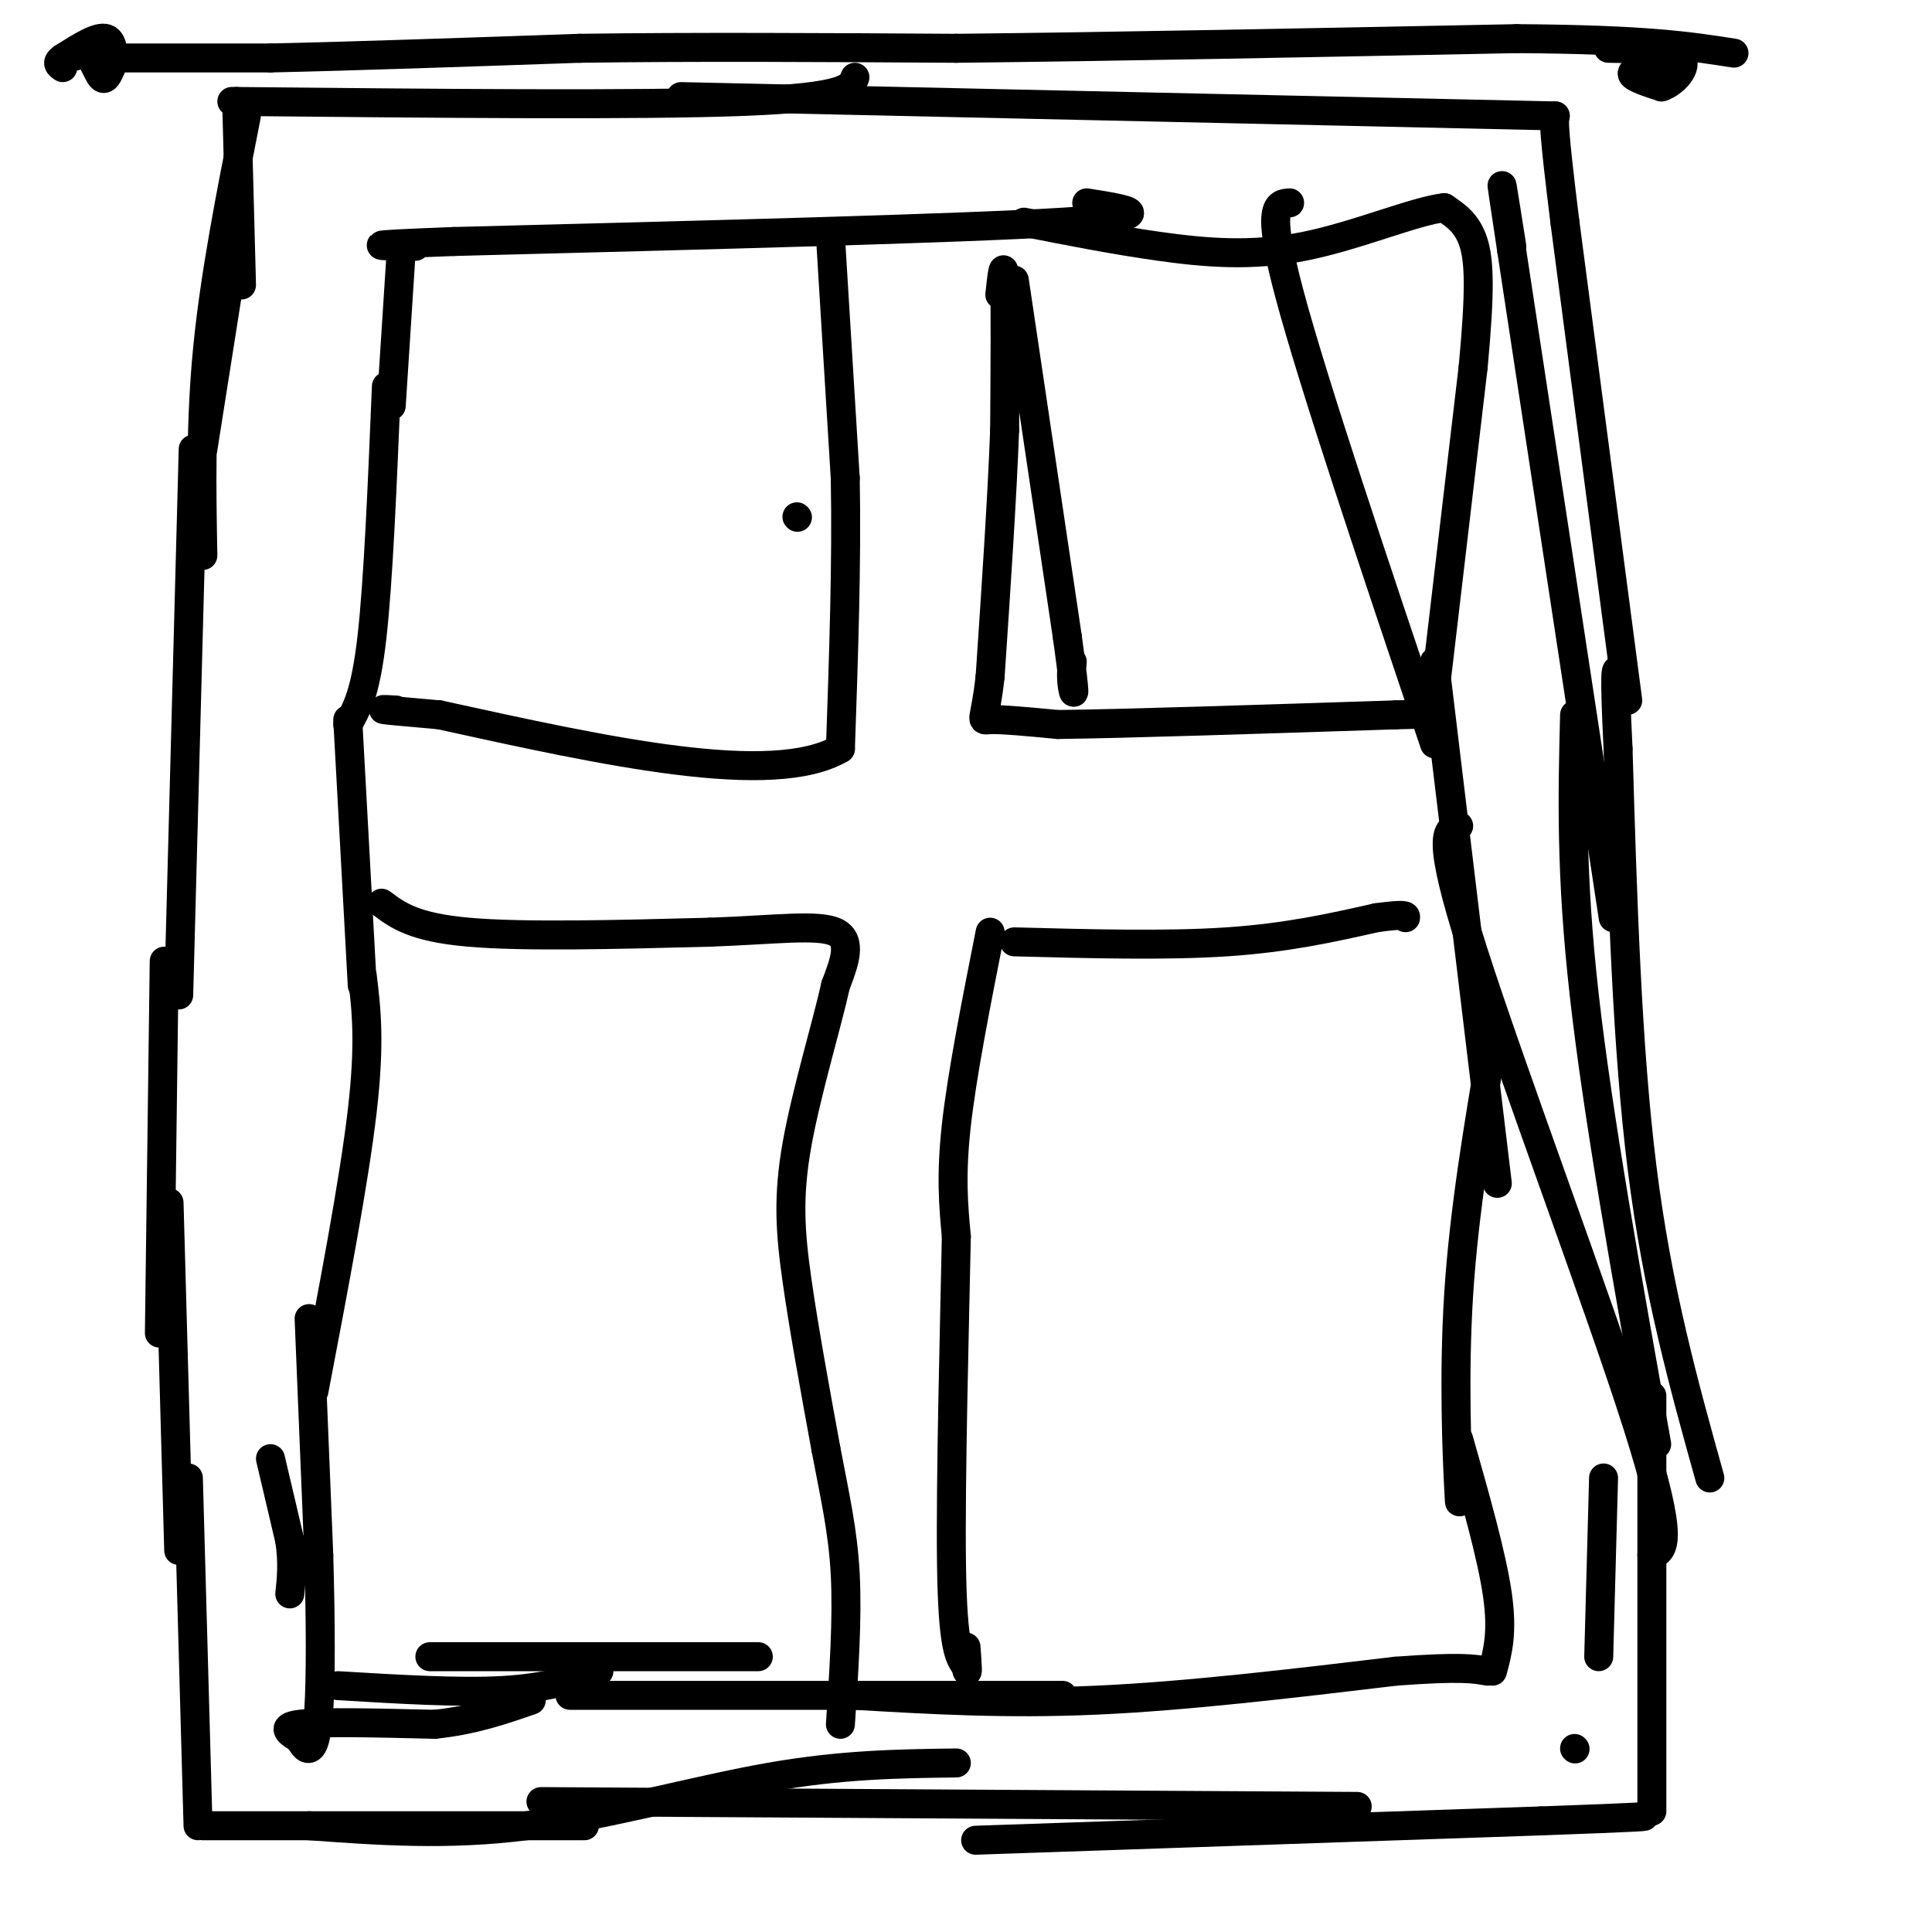
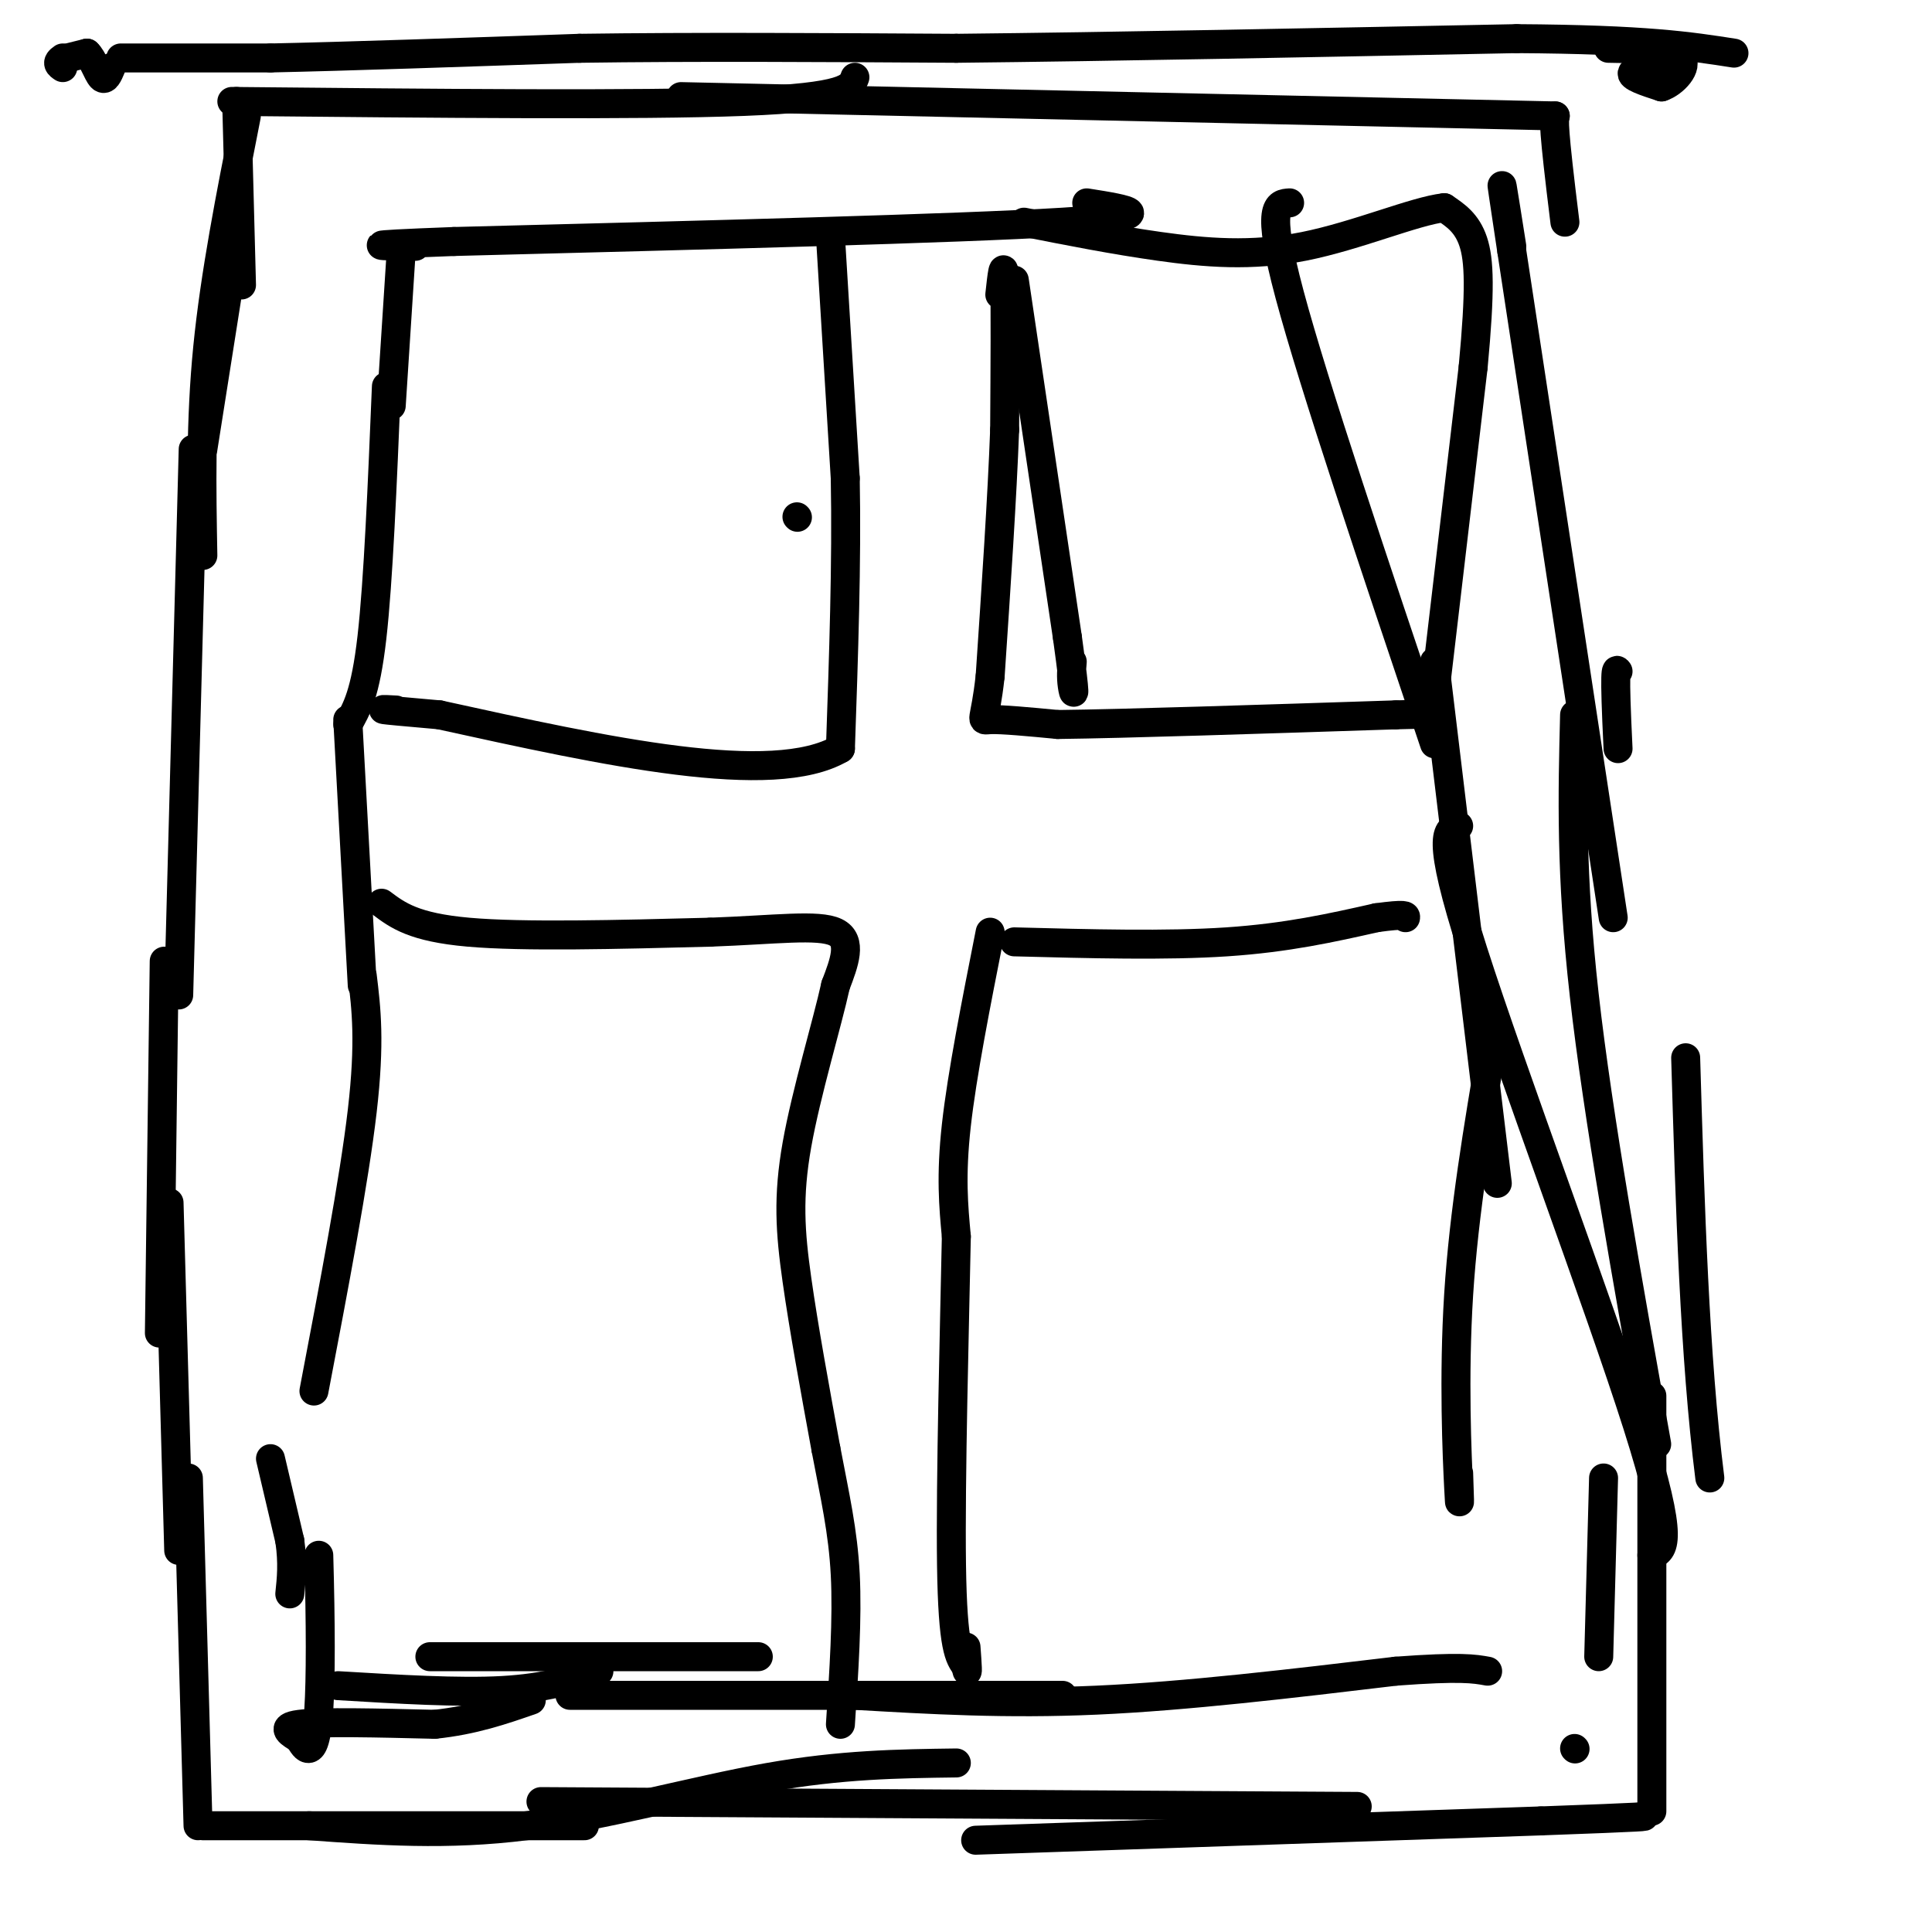
<svg xmlns="http://www.w3.org/2000/svg" viewBox="0 0 400 400" version="1.1">
  <g fill="none" stroke="#000000" stroke-width="6" stroke-linecap="round" stroke-linejoin="round">
    <path d="M165,107c0.000,0.000 0.100,0.100 0.1,0.1" />
    <path d="M51,24c-3.250,16.417 -6.500,32.833 -8,48c-1.500,15.167 -1.250,29.083 -1,43" />
    <path d="M40,93c0.000,0.000 -3.000,113.000 -3,113" />
    <path d="M34,199c0.000,0.000 -1.000,77.000 -1,77" />
    <path d="M35,249c0.000,0.000 2.000,72.000 2,72" />
    <path d="M39,306c0.000,0.000 2.000,72.000 2,72" />
    <path d="M42,378c0.000,0.000 79.000,0.000 79,0" />
    <path d="M64,378c14.311,1.044 28.622,2.089 45,0c16.378,-2.089 34.822,-7.311 50,-10c15.178,-2.689 27.089,-2.844 39,-3" />
    <path d="M112,373c0.000,0.000 169.000,1.000 169,1" />
    <path d="M202,381c0.000,0.000 117.000,-4.000 117,-4" />
    <path d="M319,377c23.000,-0.833 22.000,-0.917 21,-1" />
    <path d="M342,375c0.000,0.000 0.000,-86.000 0,-86" />
    <path d="M342,322c2.444,-1.089 4.889,-2.178 -3,-27c-7.889,-24.822 -26.111,-73.378 -34,-98c-7.889,-24.622 -5.444,-25.311 -3,-26" />
    <path d="M343,299c-6.083,-33.917 -12.167,-67.833 -15,-93c-2.833,-25.167 -2.417,-41.583 -2,-58" />
-     <path d="M354,306c-5.417,-19.417 -10.833,-38.833 -14,-64c-3.167,-25.167 -4.083,-56.083 -5,-87" />
+     <path d="M354,306c-3.167,-25.167 -4.083,-56.083 -5,-87" />
    <path d="M335,155c-0.833,-17.167 -0.417,-16.583 0,-16" />
    <path d="M334,190c0.000,0.000 -21.000,-138.000 -21,-138" />
    <path d="M313,52c-3.500,-23.167 -1.750,-12.083 0,-1" />
-     <path d="M337,145c0.000,0.000 -13.000,-99.000 -13,-99" />
    <path d="M324,46c-2.500,-20.167 -2.250,-21.083 -2,-22" />
    <path d="M322,24c0.000,0.000 -181.000,-4.000 -181,-4" />
    <path d="M177,16c-0.750,2.083 -1.500,4.167 -23,5c-21.500,0.833 -63.750,0.417 -106,0" />
    <path d="M49,21c0.000,0.000 1.000,38.000 1,38" />
    <path d="M48,55c0.000,0.000 -6.000,38.000 -6,38" />
    <path d="M83,53c0.000,0.000 -2.000,31.000 -2,31" />
    <path d="M80,80c-0.833,20.167 -1.667,40.333 -3,52c-1.333,11.667 -3.167,14.833 -5,18" />
    <path d="M72,149c0.000,0.000 3.000,55.000 3,55" />
    <path d="M75,202c0.833,6.833 1.667,13.667 0,28c-1.667,14.333 -5.833,36.167 -10,58" />
-     <path d="M64,273c0.000,0.000 2.000,49.000 2,49" />
    <path d="M66,322c0.405,14.321 0.417,25.625 0,32c-0.417,6.375 -1.262,7.821 -2,8c-0.738,0.179 -1.369,-0.911 -2,-2" />
    <path d="M62,360c-1.556,-0.978 -4.444,-2.422 0,-3c4.444,-0.578 16.222,-0.289 28,0" />
    <path d="M90,357c8.000,-0.833 14.000,-2.917 20,-5" />
    <path d="M70,349c12.500,0.750 25.000,1.500 34,1c9.000,-0.500 14.500,-2.250 20,-4" />
    <path d="M89,343c0.000,0.000 68.000,0.000 68,0" />
    <path d="M118,351c0.000,0.000 102.000,0.000 102,0" />
    <path d="M177,351c15.667,0.917 31.333,1.833 50,1c18.667,-0.833 40.333,-3.417 62,-6" />
    <path d="M289,346c13.500,-1.000 16.250,-0.500 19,0" />
-     <path d="M309,346c1.083,-4.000 2.167,-8.000 1,-16c-1.167,-8.000 -4.583,-20.000 -8,-32" />
    <path d="M302,305c0.156,4.556 0.311,9.111 0,3c-0.311,-6.111 -1.089,-22.889 0,-40c1.089,-17.111 4.044,-34.556 7,-52" />
    <path d="M310,245c0.000,0.000 -13.000,-108.000 -13,-108" />
    <path d="M297,154c-12.500,-37.167 -25.000,-74.333 -30,-93c-5.000,-18.667 -2.500,-18.833 0,-19" />
    <path d="M297,144c0.000,0.000 8.000,-68.000 8,-68" />
    <path d="M305,76c1.511,-16.044 1.289,-22.156 0,-26c-1.289,-3.844 -3.644,-5.422 -6,-7" />
    <path d="M299,43c-6.036,0.667 -18.125,5.833 -29,8c-10.875,2.167 -20.536,1.333 -30,0c-9.464,-1.333 -18.732,-3.167 -28,-5" />
    <path d="M225,42c8.417,1.333 16.833,2.667 -5,4c-21.833,1.333 -73.917,2.667 -126,4" />
    <path d="M94,50c-22.333,0.833 -15.167,0.917 -8,1" />
    <path d="M14,12c0.000,0.000 4.000,-1.000 4,-1" />
    <path d="M18,11c1.200,1.044 2.200,4.156 3,5c0.800,0.844 1.400,-0.578 2,-2" />
-     <path d="M23,14c0.489,-1.822 0.711,-5.378 -1,-6c-1.711,-0.622 -5.356,1.689 -9,4" />
    <path d="M13,12c-1.500,1.000 -0.750,1.500 0,2" />
    <path d="M348,13c-4.667,0.583 -9.333,1.167 -10,2c-0.667,0.833 2.667,1.917 6,3" />
    <path d="M344,18c2.489,-0.778 5.711,-4.222 4,-6c-1.711,-1.778 -8.356,-1.889 -15,-2" />
    <path d="M25,12c0.000,0.000 31.000,0.000 31,0" />
    <path d="M56,12c15.833,-0.333 39.917,-1.167 64,-2" />
    <path d="M120,10c23.667,-0.333 50.833,-0.167 78,0" />
    <path d="M198,10c32.333,-0.333 74.167,-1.167 116,-2" />
    <path d="M314,8c26.833,0.167 35.917,1.583 45,3" />
    <path d="M56,302c0.000,0.000 4.000,17.000 4,17" />
    <path d="M60,319c0.667,4.667 0.333,7.833 0,11" />
    <path d="M332,306c0.000,0.000 -1.000,37.000 -1,37" />
    <path d="M326,362c0.000,0.000 0.100,0.100 0.1,0.1" />
    <path d="M172,50c0.000,0.000 3.000,49.000 3,49" />
    <path d="M175,99c0.333,17.500 -0.333,36.750 -1,56" />
    <path d="M174,155c-14.000,8.167 -48.500,0.583 -83,-7" />
    <path d="M91,148c-15.333,-1.333 -12.167,-1.167 -9,-1" />
    <path d="M79,187c3.333,2.500 6.667,5.000 18,6c11.333,1.000 30.667,0.500 50,0" />
    <path d="M147,193c13.556,-0.489 22.444,-1.711 26,0c3.556,1.711 1.778,6.356 0,11" />
    <path d="M173,204c-1.738,7.917 -6.083,22.208 -8,33c-1.917,10.792 -1.405,18.083 0,28c1.405,9.917 3.702,22.458 6,35" />
    <path d="M171,300c1.867,9.844 3.533,16.956 4,26c0.467,9.044 -0.267,20.022 -1,31" />
    <path d="M205,193c-2.917,14.750 -5.833,29.500 -7,40c-1.167,10.500 -0.583,16.750 0,23" />
    <path d="M198,256c-0.356,17.756 -1.244,50.644 -1,68c0.244,17.356 1.622,19.178 3,21" />
    <path d="M200,345c0.500,2.833 0.250,-0.583 0,-4" />
    <path d="M210,195c15.750,0.417 31.500,0.833 44,0c12.500,-0.833 21.750,-2.917 31,-5" />
    <path d="M285,190c6.167,-0.833 6.083,-0.417 6,0" />
    <path d="M210,58c0.000,0.000 11.000,74.000 11,74" />
    <path d="M221,132c1.933,13.956 1.267,11.844 1,10c-0.267,-1.844 -0.133,-3.422 0,-5" />
    <path d="M207,61c0.417,-3.833 0.833,-7.667 1,-3c0.167,4.667 0.083,17.833 0,31" />
    <path d="M208,89c-0.500,13.667 -1.750,32.333 -3,51" />
    <path d="M205,140c-1.089,9.889 -2.311,9.111 0,9c2.311,-0.111 8.156,0.444 14,1" />
    <path d="M219,150c14.000,-0.167 42.000,-1.083 70,-2" />
    <path d="M289,148c12.500,-0.333 8.750,-0.167 5,0" />
  </g>
</svg>